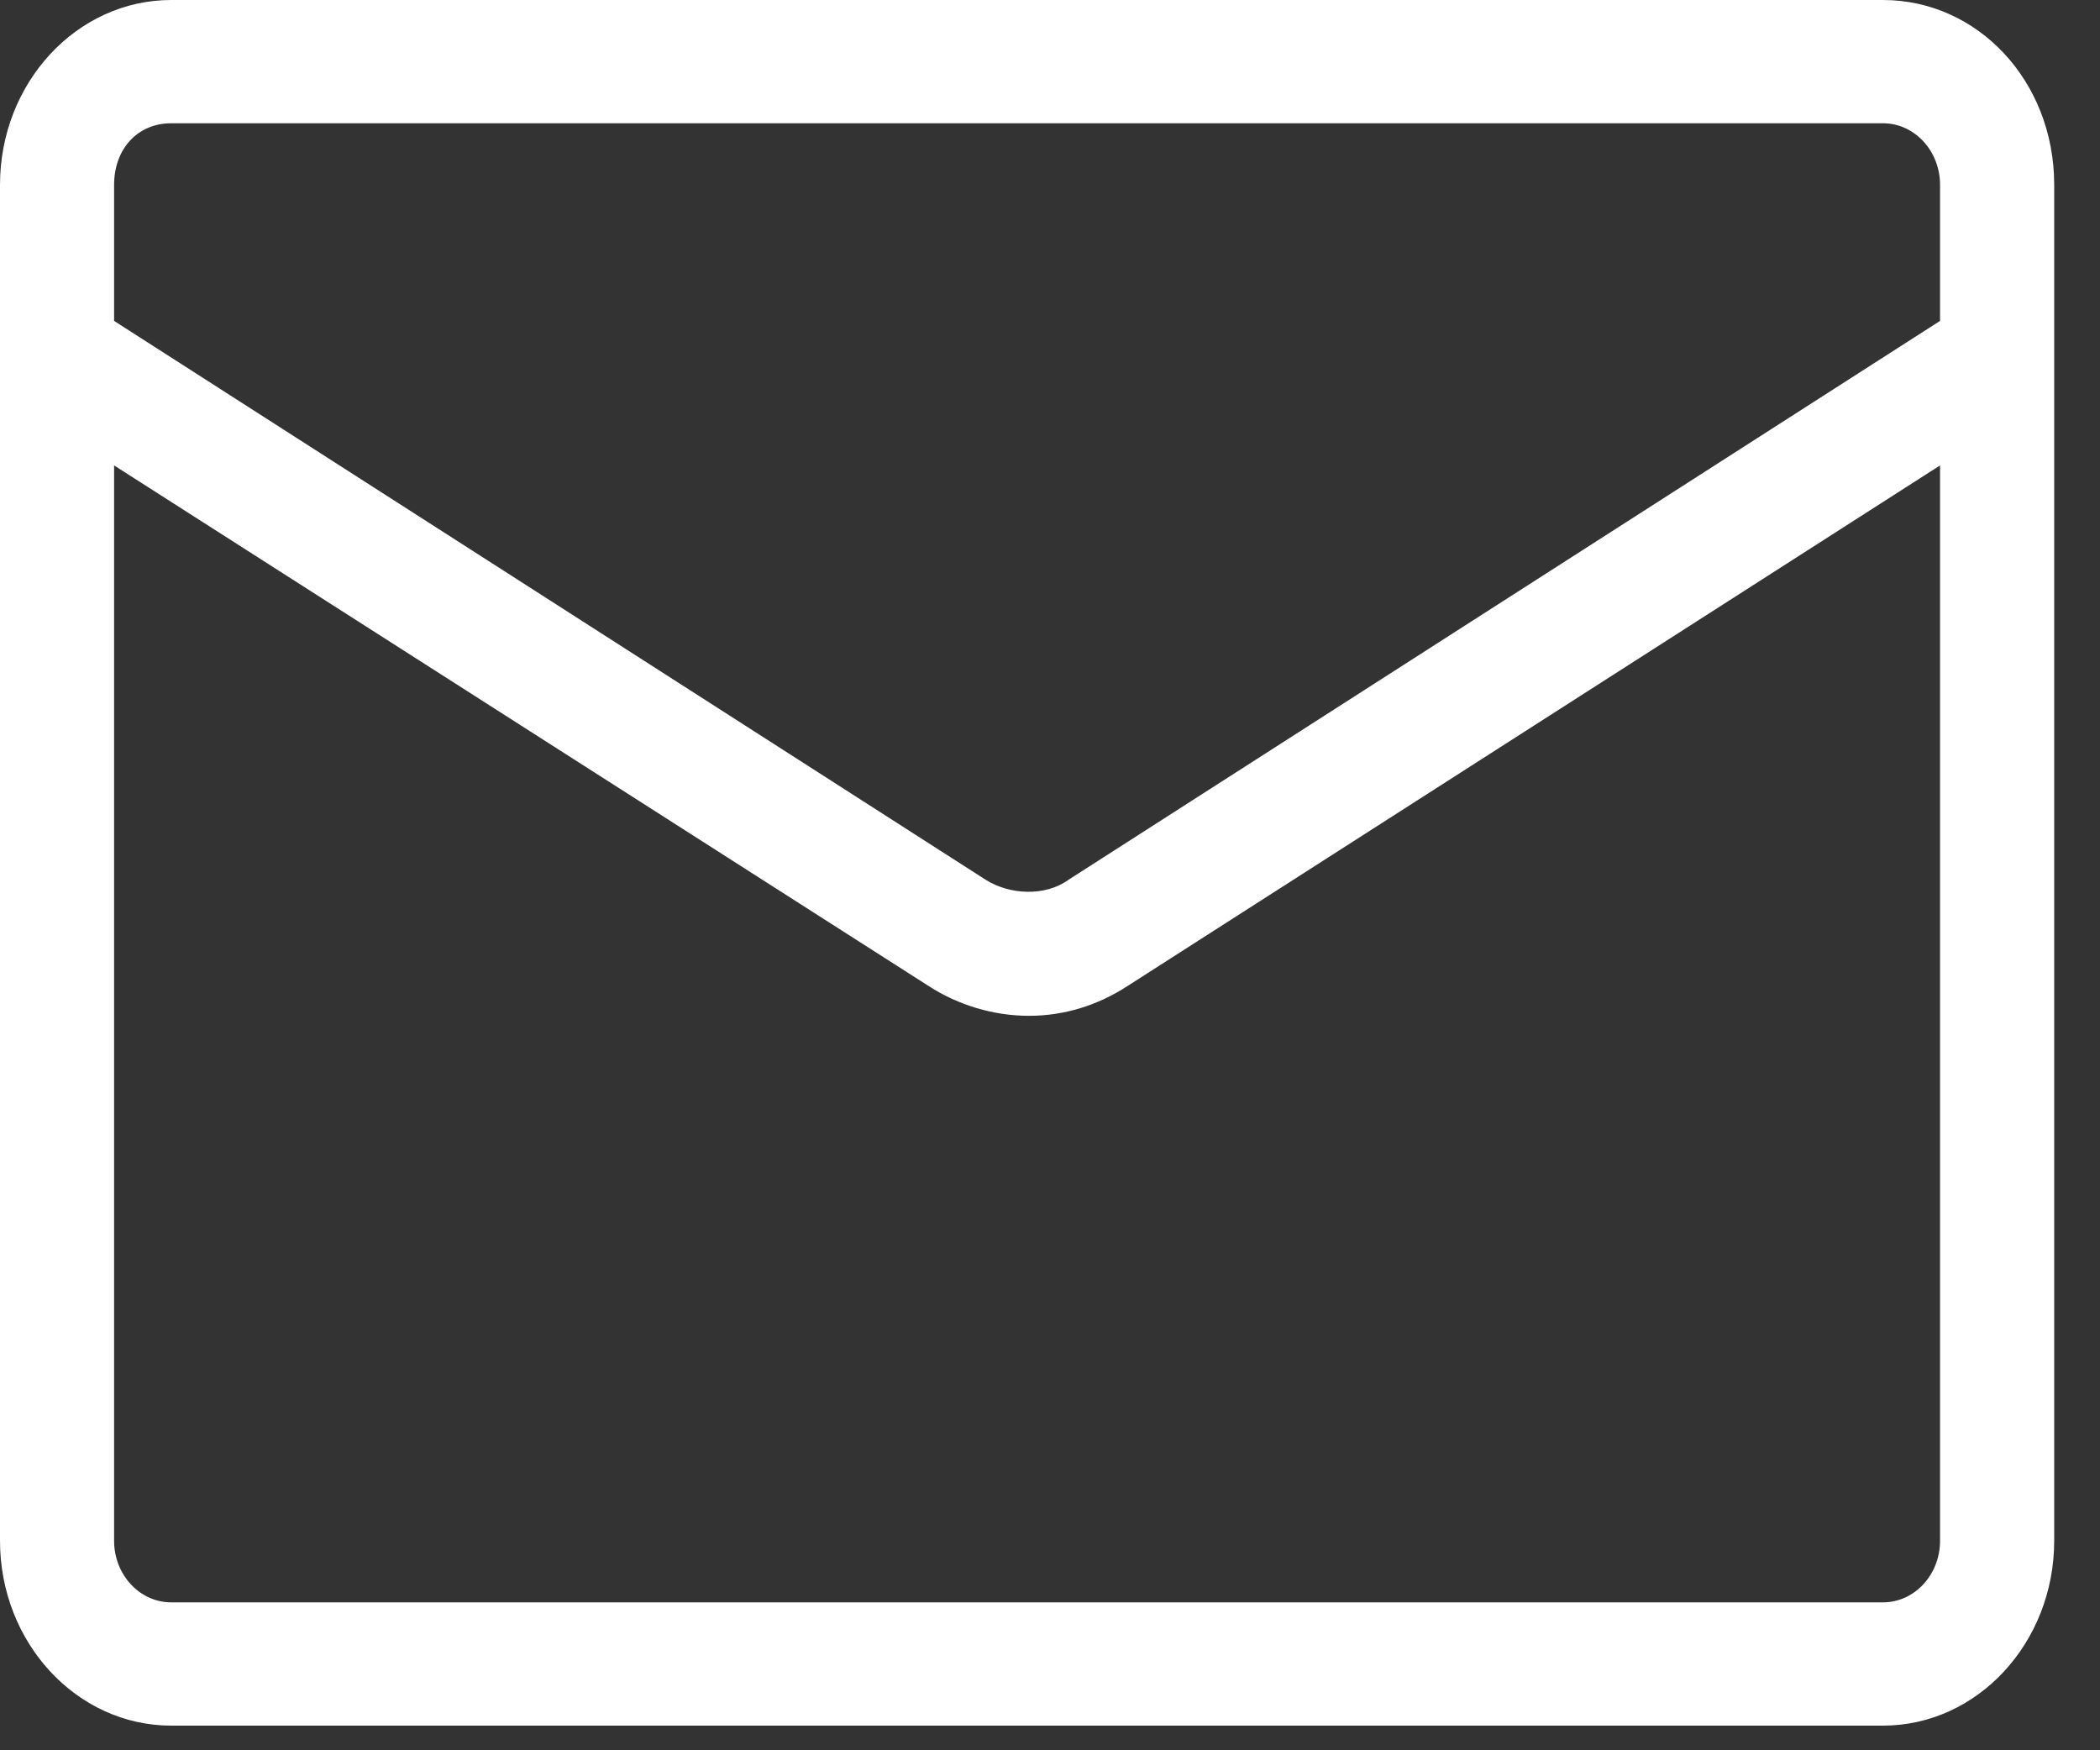
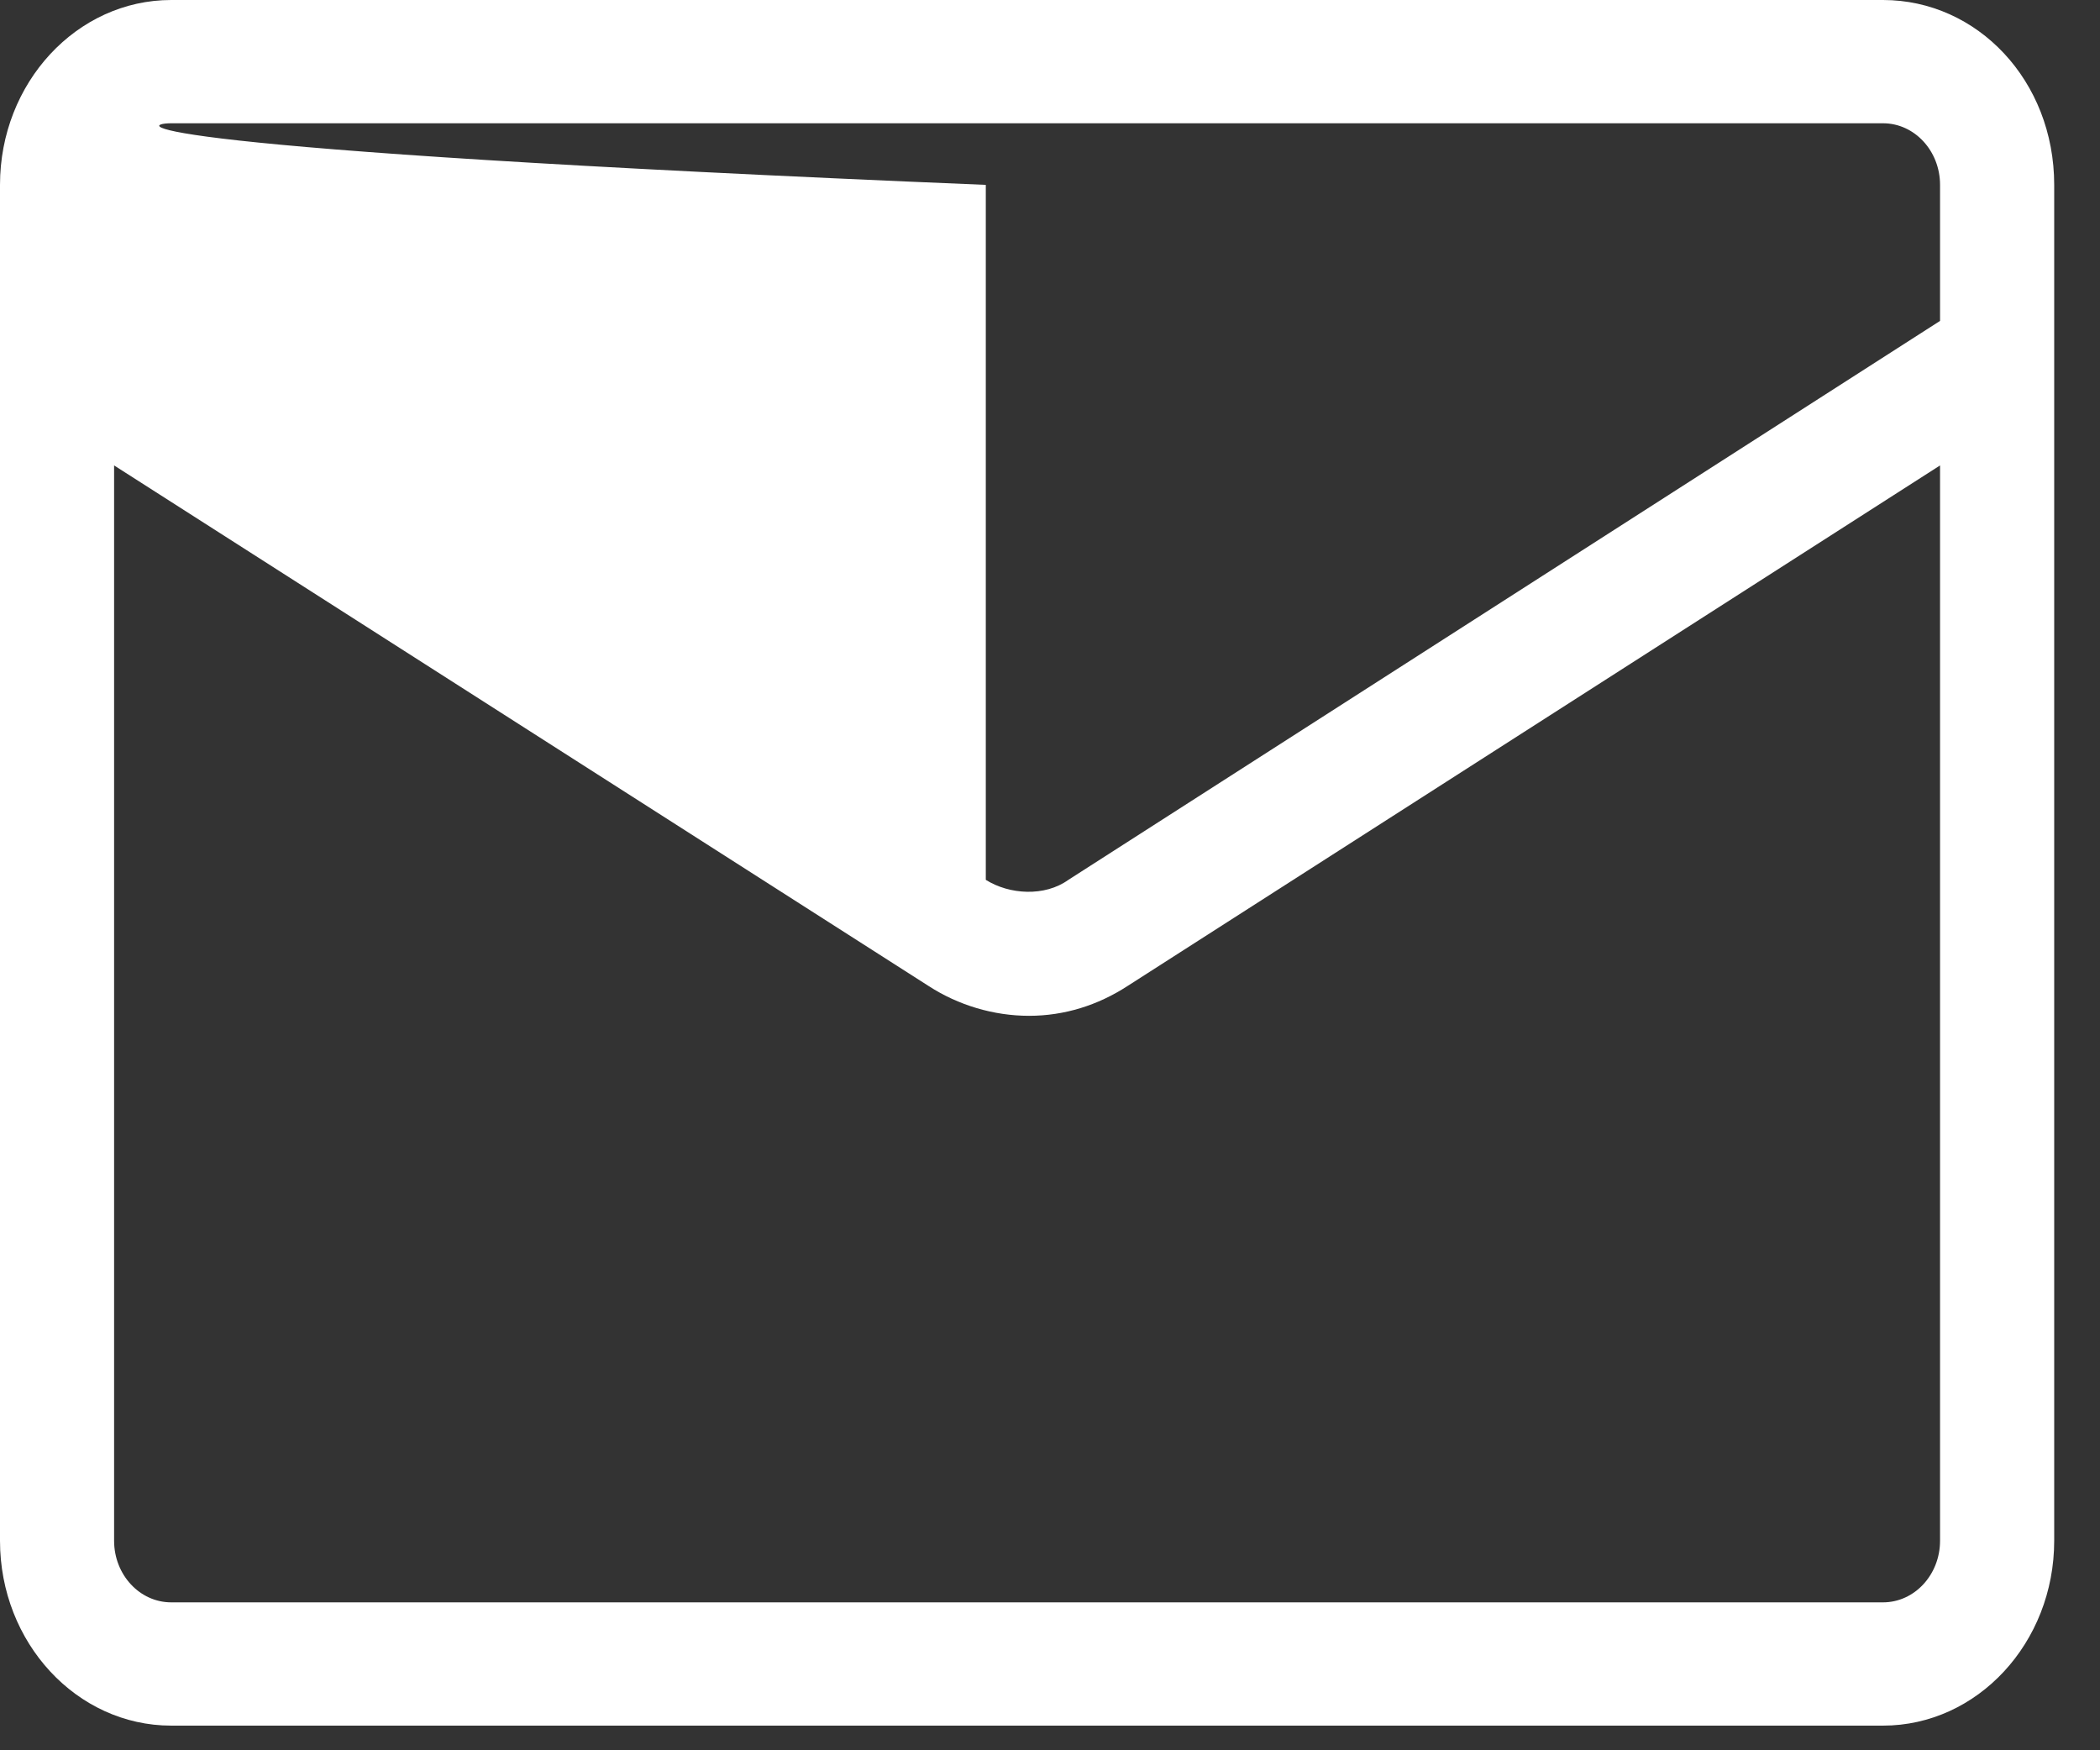
<svg xmlns="http://www.w3.org/2000/svg" fill="none" height="100%" overflow="visible" preserveAspectRatio="none" style="display: block;" viewBox="0 0 42 35" width="100%">
  <rect x="0" y="0" width="42" height="35" fill="#333333" stroke="none" />
-   <path d="M37.66 0H3.424C1.535 0 0 1.657 0 3.697V30.81C0 32.85 1.535 34.507 3.424 34.507H37.66C39.549 34.507 41.084 32.85 41.084 30.81V3.697C41.084 1.615 39.549 0 37.66 0ZM3.424 2.465H37.66C38.29 2.465 38.801 3.017 38.801 3.697V6.417L21.368 17.594C20.896 17.934 20.188 17.891 19.716 17.594L2.282 6.417V3.697C2.282 2.975 2.755 2.465 3.424 2.465ZM37.66 32.042H3.424C2.794 32.042 2.282 31.49 2.282 30.81V9.307L18.574 19.718C19.165 20.101 19.873 20.313 20.581 20.313C21.29 20.313 21.959 20.101 22.549 19.718L38.801 9.307V30.81C38.801 31.49 38.29 32.042 37.66 32.042Z" fill="white" id="Vector" />
+   <path d="M37.66 0H3.424C1.535 0 0 1.657 0 3.697V30.81C0 32.85 1.535 34.507 3.424 34.507H37.66C39.549 34.507 41.084 32.85 41.084 30.81V3.697C41.084 1.615 39.549 0 37.66 0ZM3.424 2.465H37.66C38.29 2.465 38.801 3.017 38.801 3.697V6.417L21.368 17.594C20.896 17.934 20.188 17.891 19.716 17.594V3.697C2.282 2.975 2.755 2.465 3.424 2.465ZM37.66 32.042H3.424C2.794 32.042 2.282 31.49 2.282 30.81V9.307L18.574 19.718C19.165 20.101 19.873 20.313 20.581 20.313C21.29 20.313 21.959 20.101 22.549 19.718L38.801 9.307V30.81C38.801 31.49 38.29 32.042 37.66 32.042Z" fill="white" id="Vector" />
</svg>